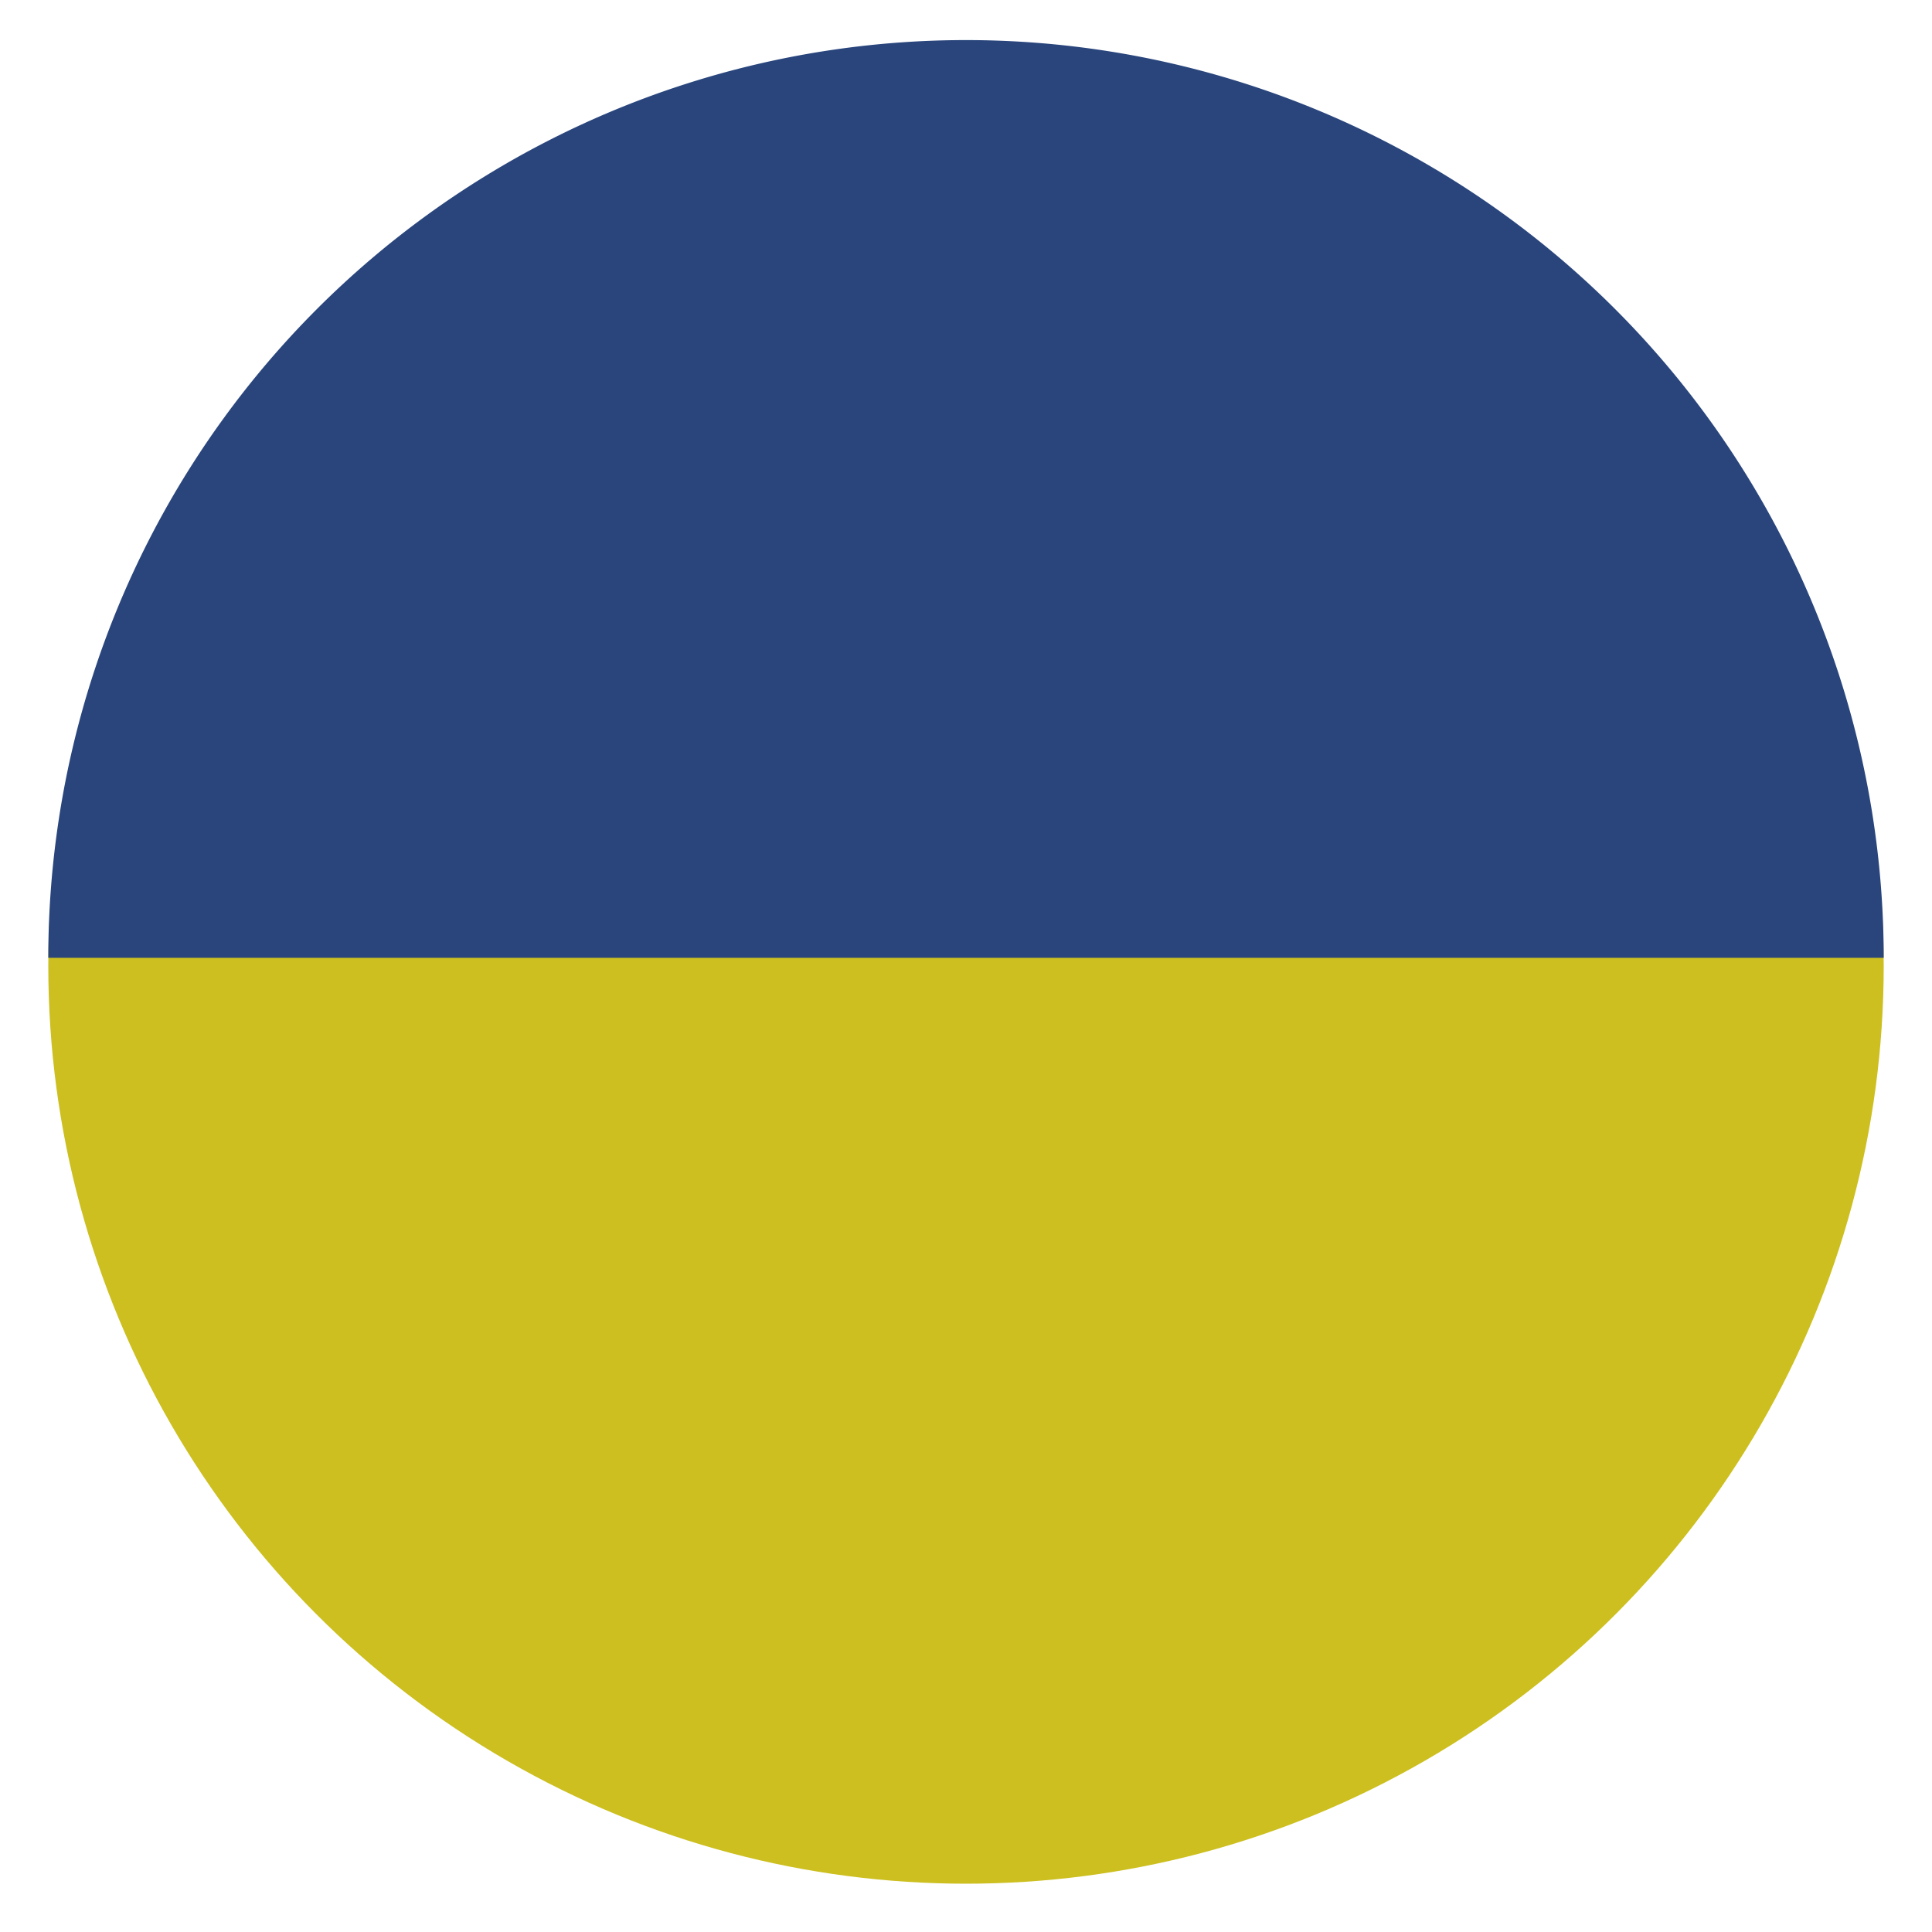
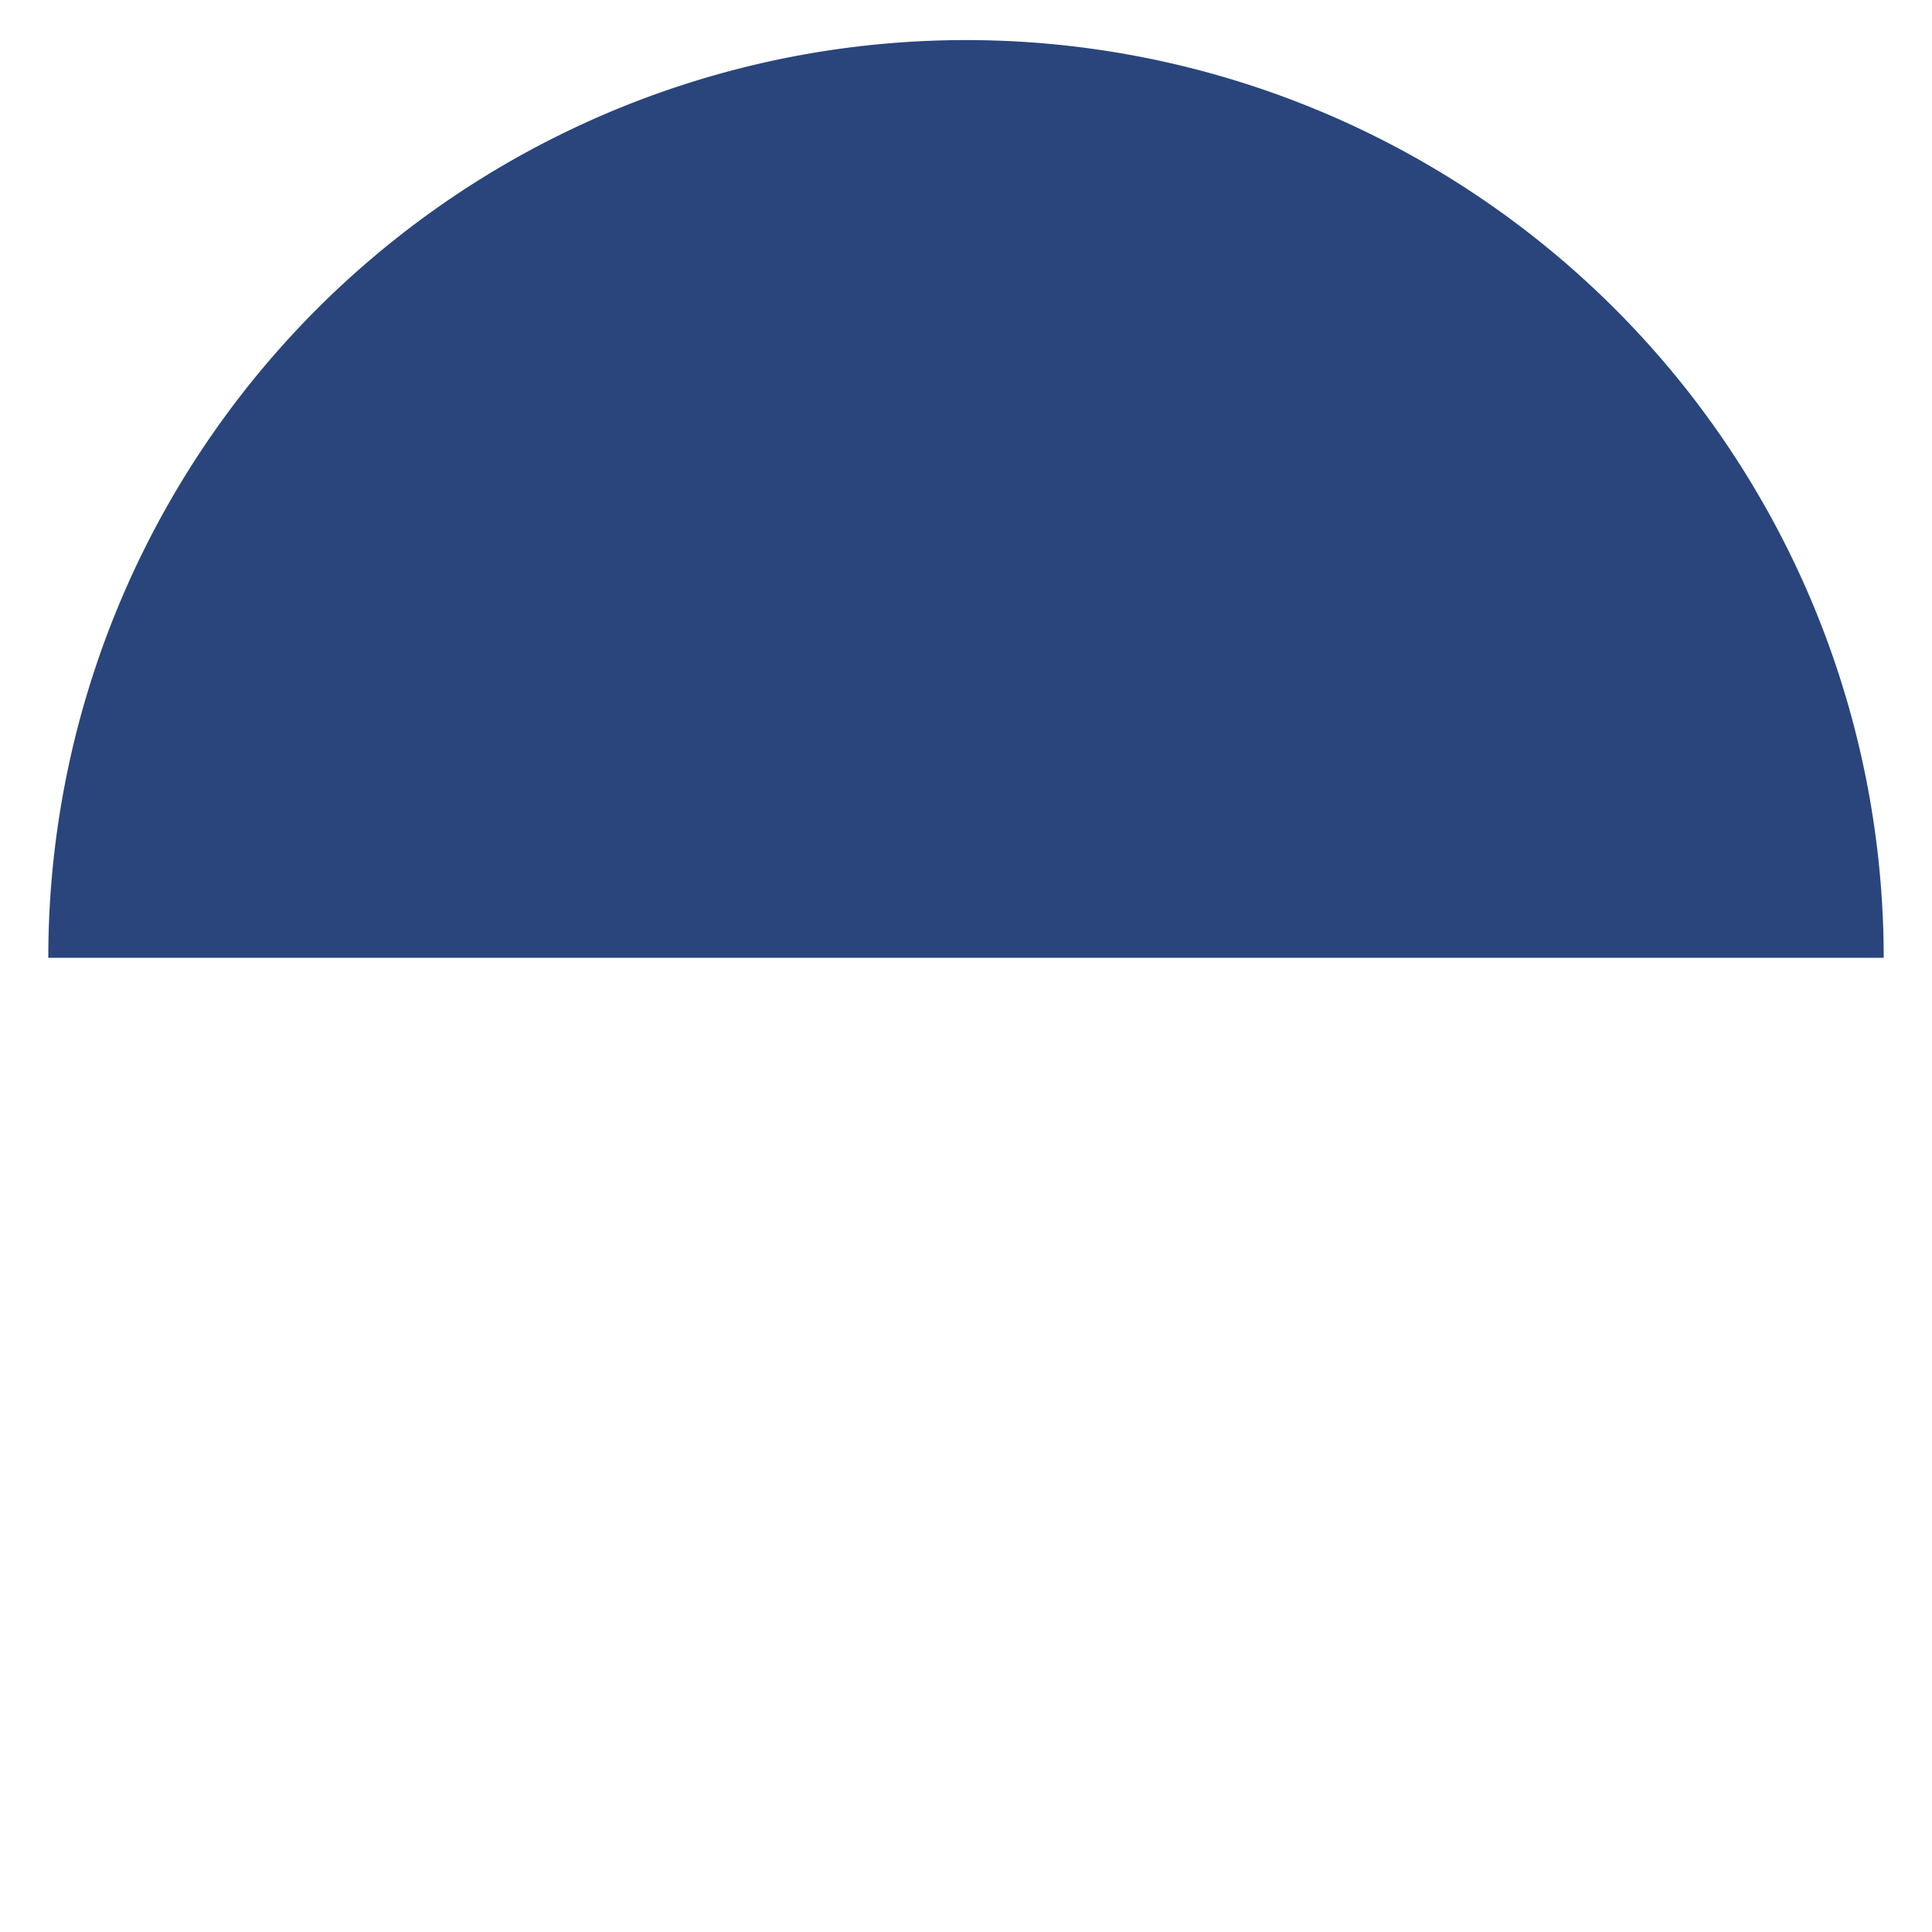
<svg xmlns="http://www.w3.org/2000/svg" id="Слой_1" data-name="Слой 1" viewBox="0 0 40 40">
  <defs>
    <style>.cls-1{fill:#ccbf1f;}.cls-2{fill:#29457c;}</style>
  </defs>
  <title>Безымянный-1</title>
-   <circle class="cls-1" cx="20" cy="20" r="19" />
-   <path class="cls-2" d="M1,19.83H39a19,19,0,0,0-38,0Z" />
+   <path class="cls-2" d="M1,19.83H39a19,19,0,0,0-38,0" />
</svg>